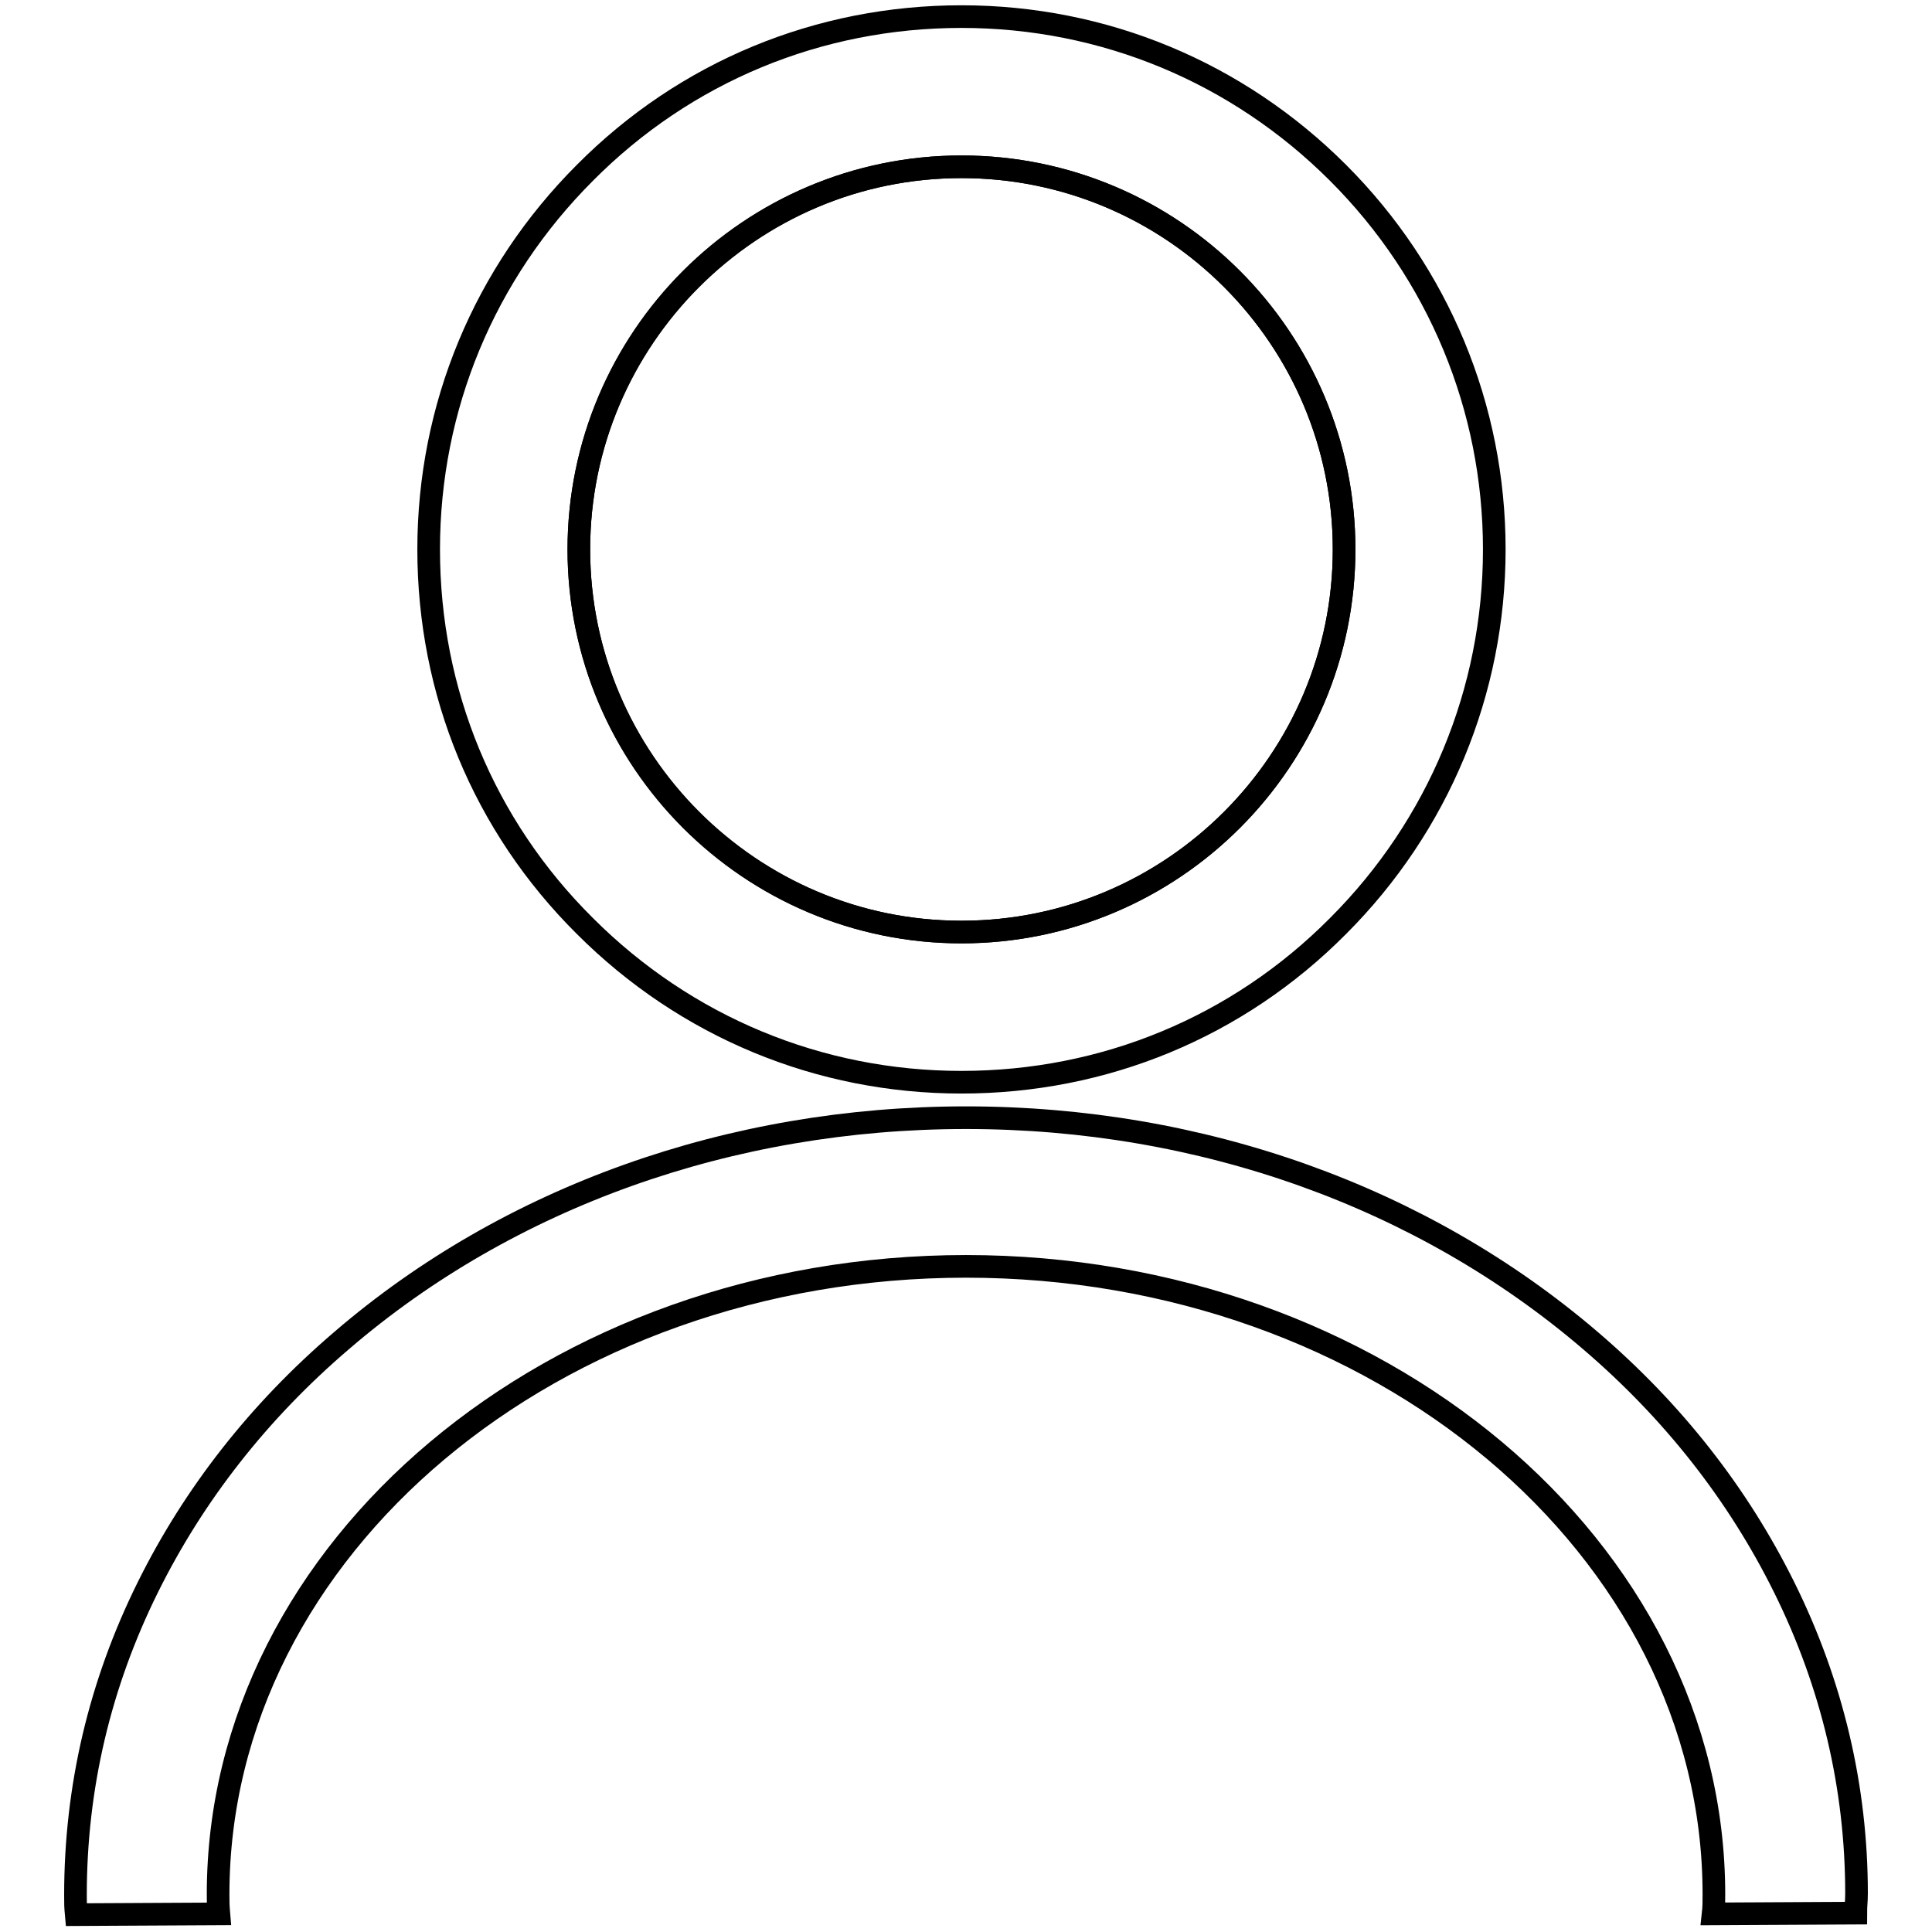
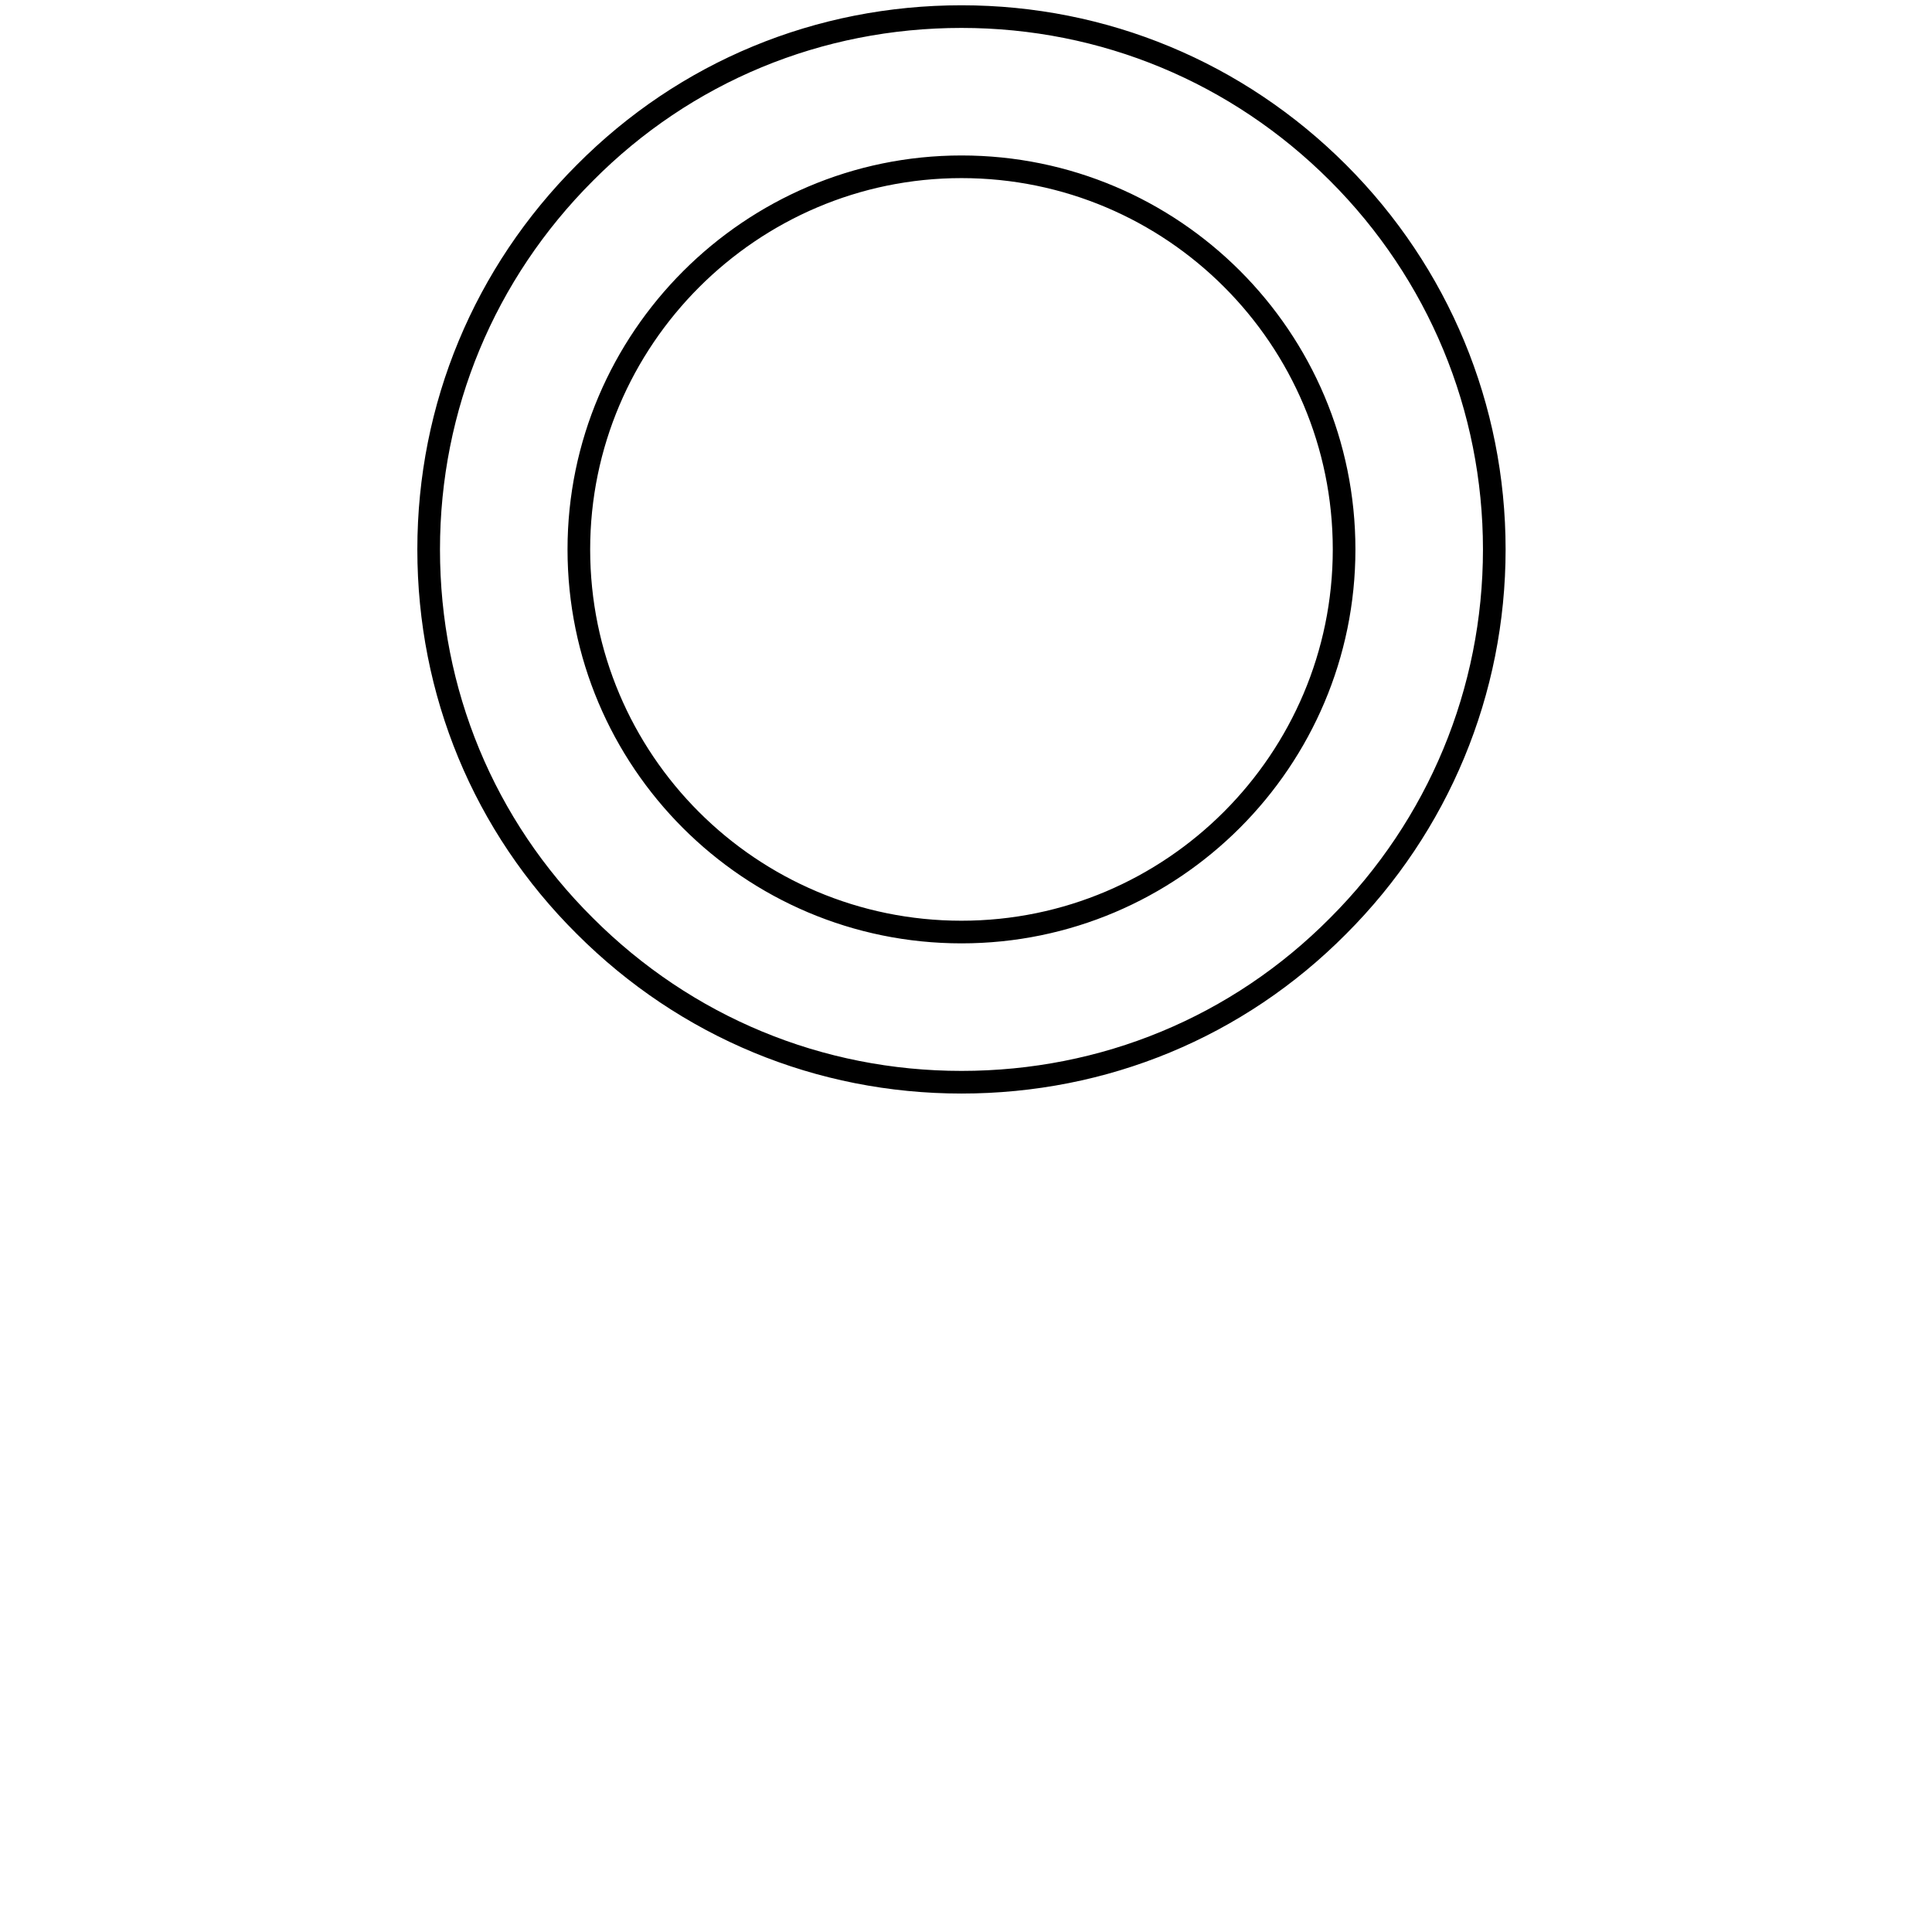
<svg xmlns="http://www.w3.org/2000/svg" version="1.1" x="0px" y="0px" viewBox="0 0 256 256" enable-background="new 0 0 256 256" xml:space="preserve">
  <g>
    <g>
-       <path stroke-width="3" fill-opacity="0" stroke="#000000" d="M127.4,123.5c28,0,50.7-22.7,50.7-50.7c0-27.9-22.7-50.7-50.7-50.7c-28,0-50.7,22.7-50.7,50.7C76.7,100.7,99.5,123.5,127.4,123.5z" />
      <path stroke-width="3" fill-opacity="0" stroke="#000000" d="M127.4,143.4c18.9,0,36.6-7.3,49.9-20.7c13.3-13.3,20.7-31.1,20.7-49.9s-7.4-36.6-20.7-49.9C164,9.6,146.3,2.2,127.4,2.2c-18.9,0-36.6,7.3-49.9,20.7C64.2,36.2,56.8,53.9,56.8,72.8c0,18.9,7.3,36.6,20.7,49.9C90.9,136.1,108.6,143.4,127.4,143.4z M127.4,22.1c28,0,50.7,22.7,50.7,50.7c0,27.9-22.7,50.7-50.7,50.7c-28,0-50.7-22.7-50.7-50.7C76.7,44.9,99.5,22.1,127.4,22.1z" />
-       <path stroke-width="3" fill-opacity="0" stroke="#000000" d="M236.4,210.3c-6.1-12.3-14.7-23.3-25.7-32.7c-22.2-19-51.5-29.5-82.7-29.5s-60.6,10.5-82.7,29.5c-11,9.4-19.6,20.4-25.7,32.7c-6.4,12.9-9.6,26.6-9.6,40.8c0,1.2,0,1.5,0.1,2.6l18.9-0.1c-0.1-1.2-0.1-1.4-0.1-2.6c0-45.9,44.5-83.2,99.1-83.2c54.6,0,99.1,37.3,99.1,83.2c0,1,0,1.7-0.1,2.6l18.9-0.1c0-1,0.1-1.6,0.1-2.6C246,236.9,242.8,223.2,236.4,210.3z" />
    </g>
  </g>
</svg>